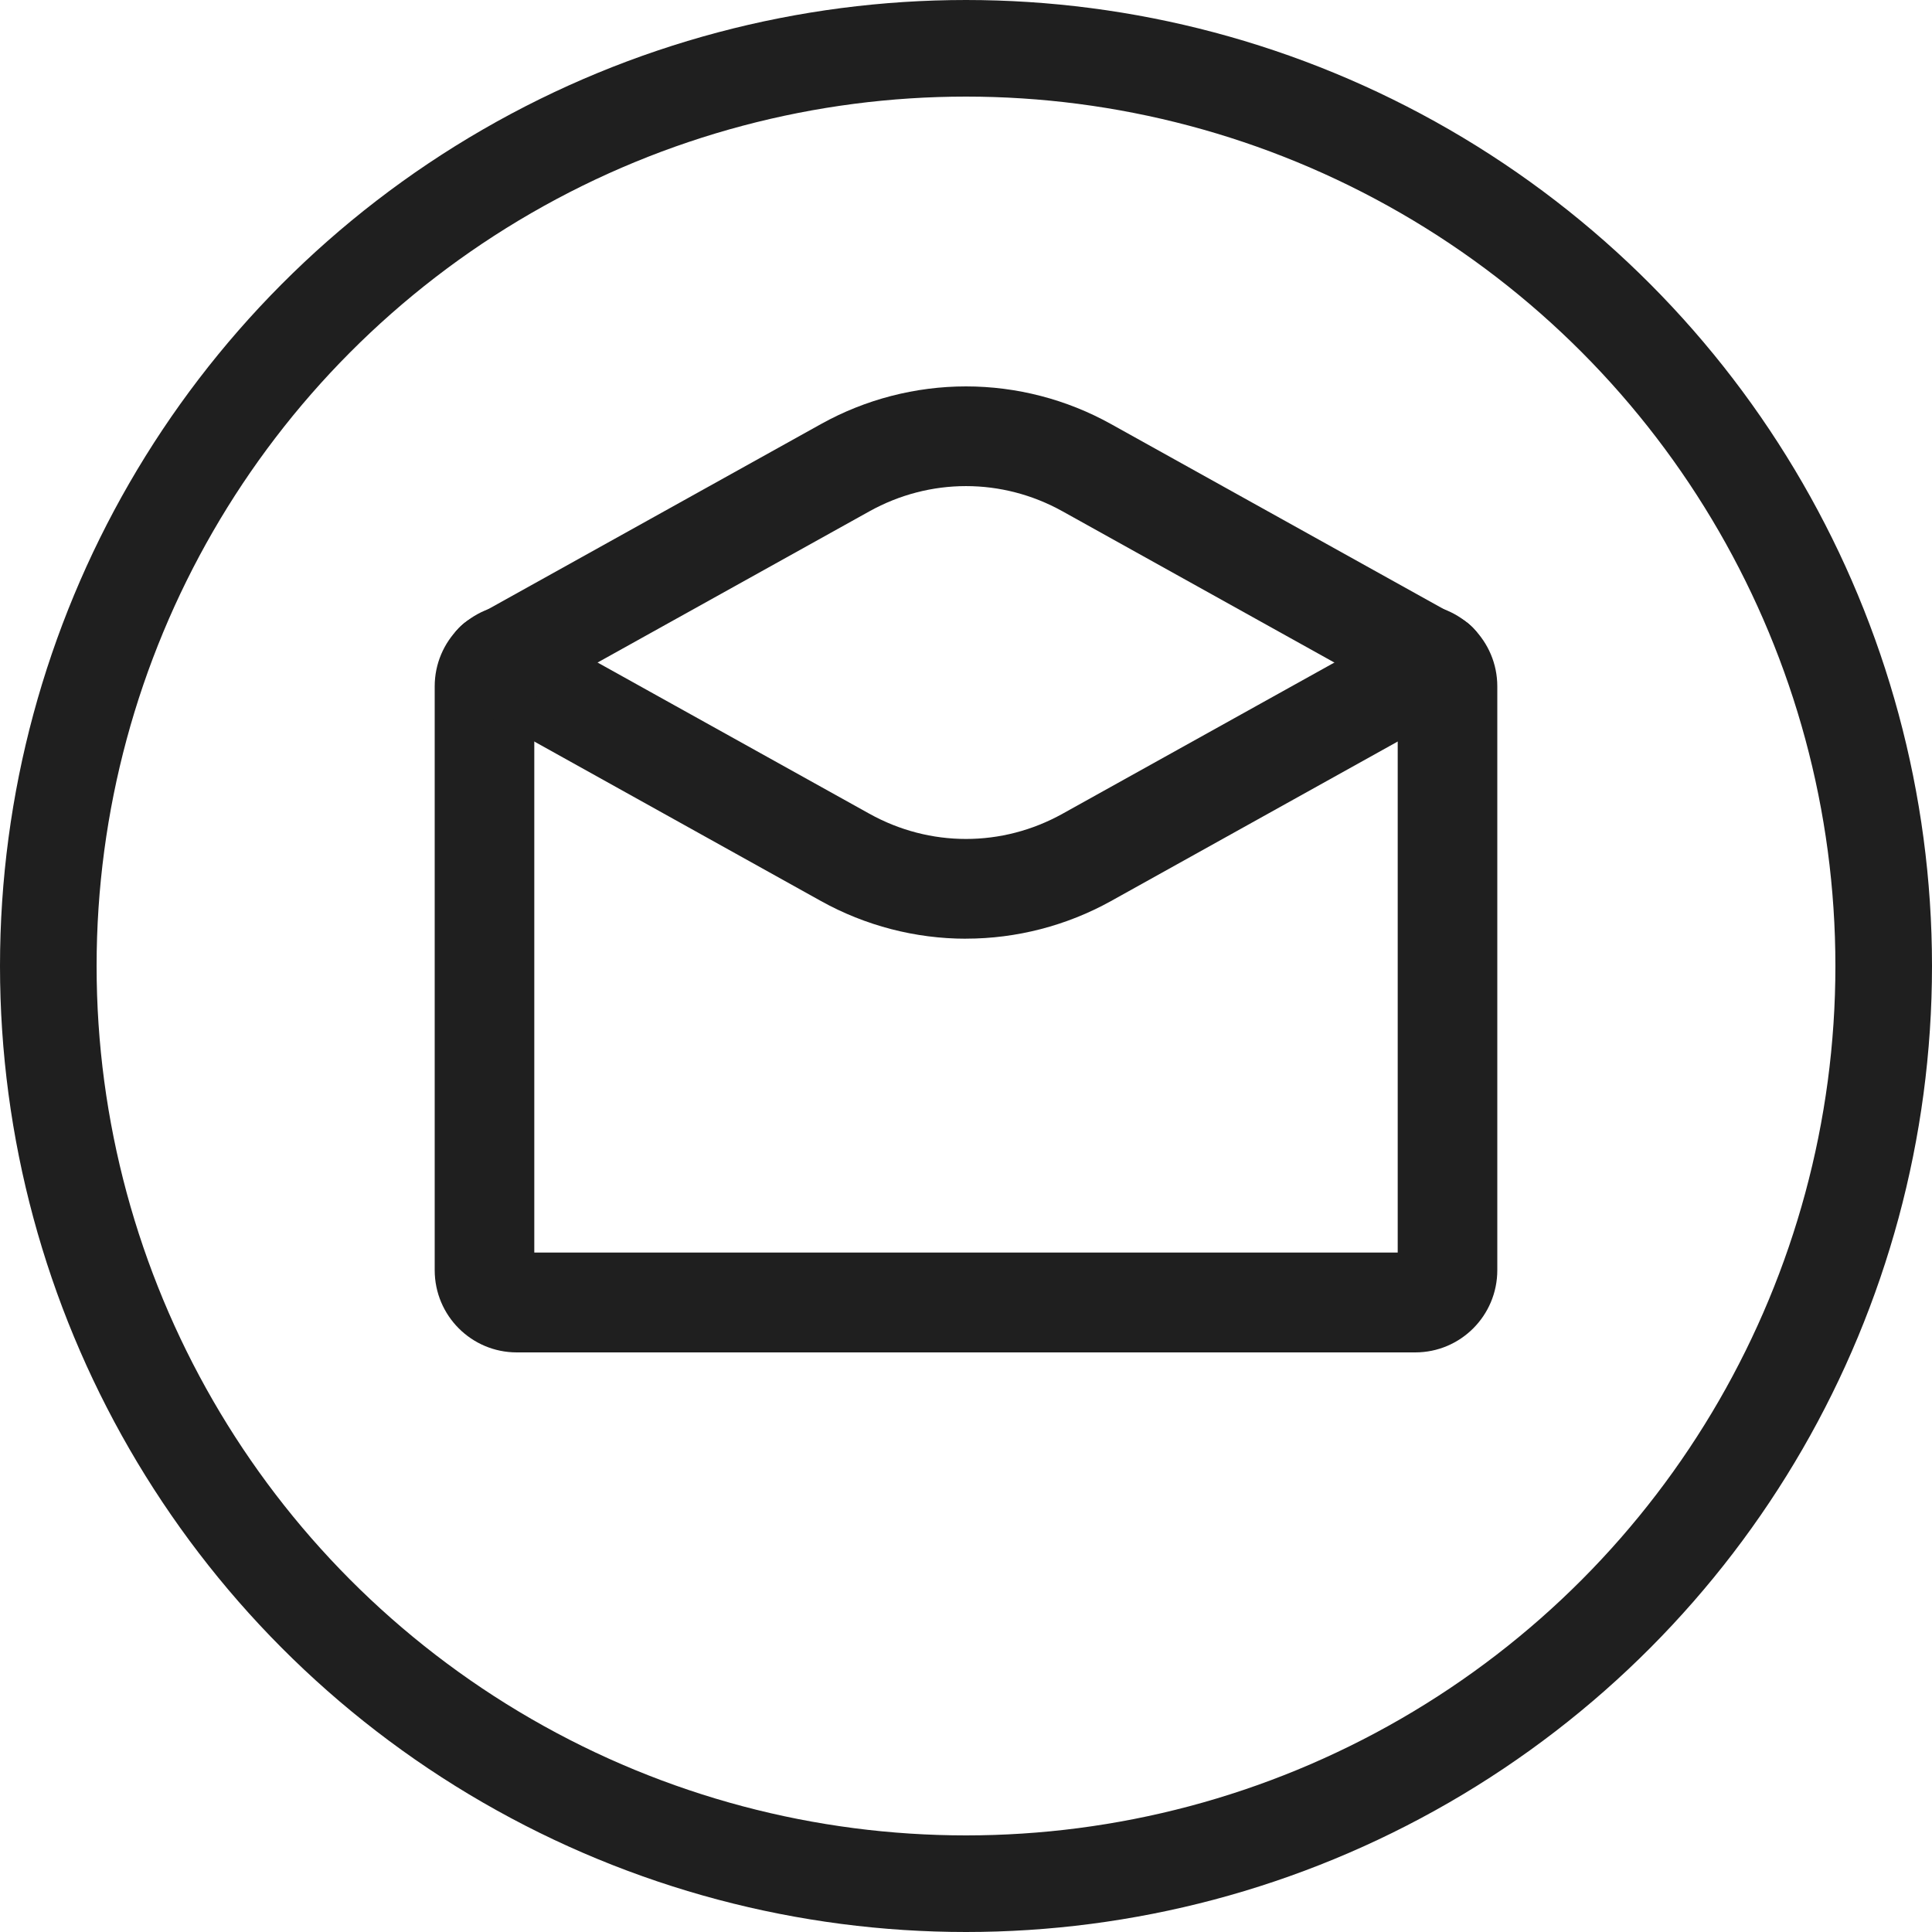
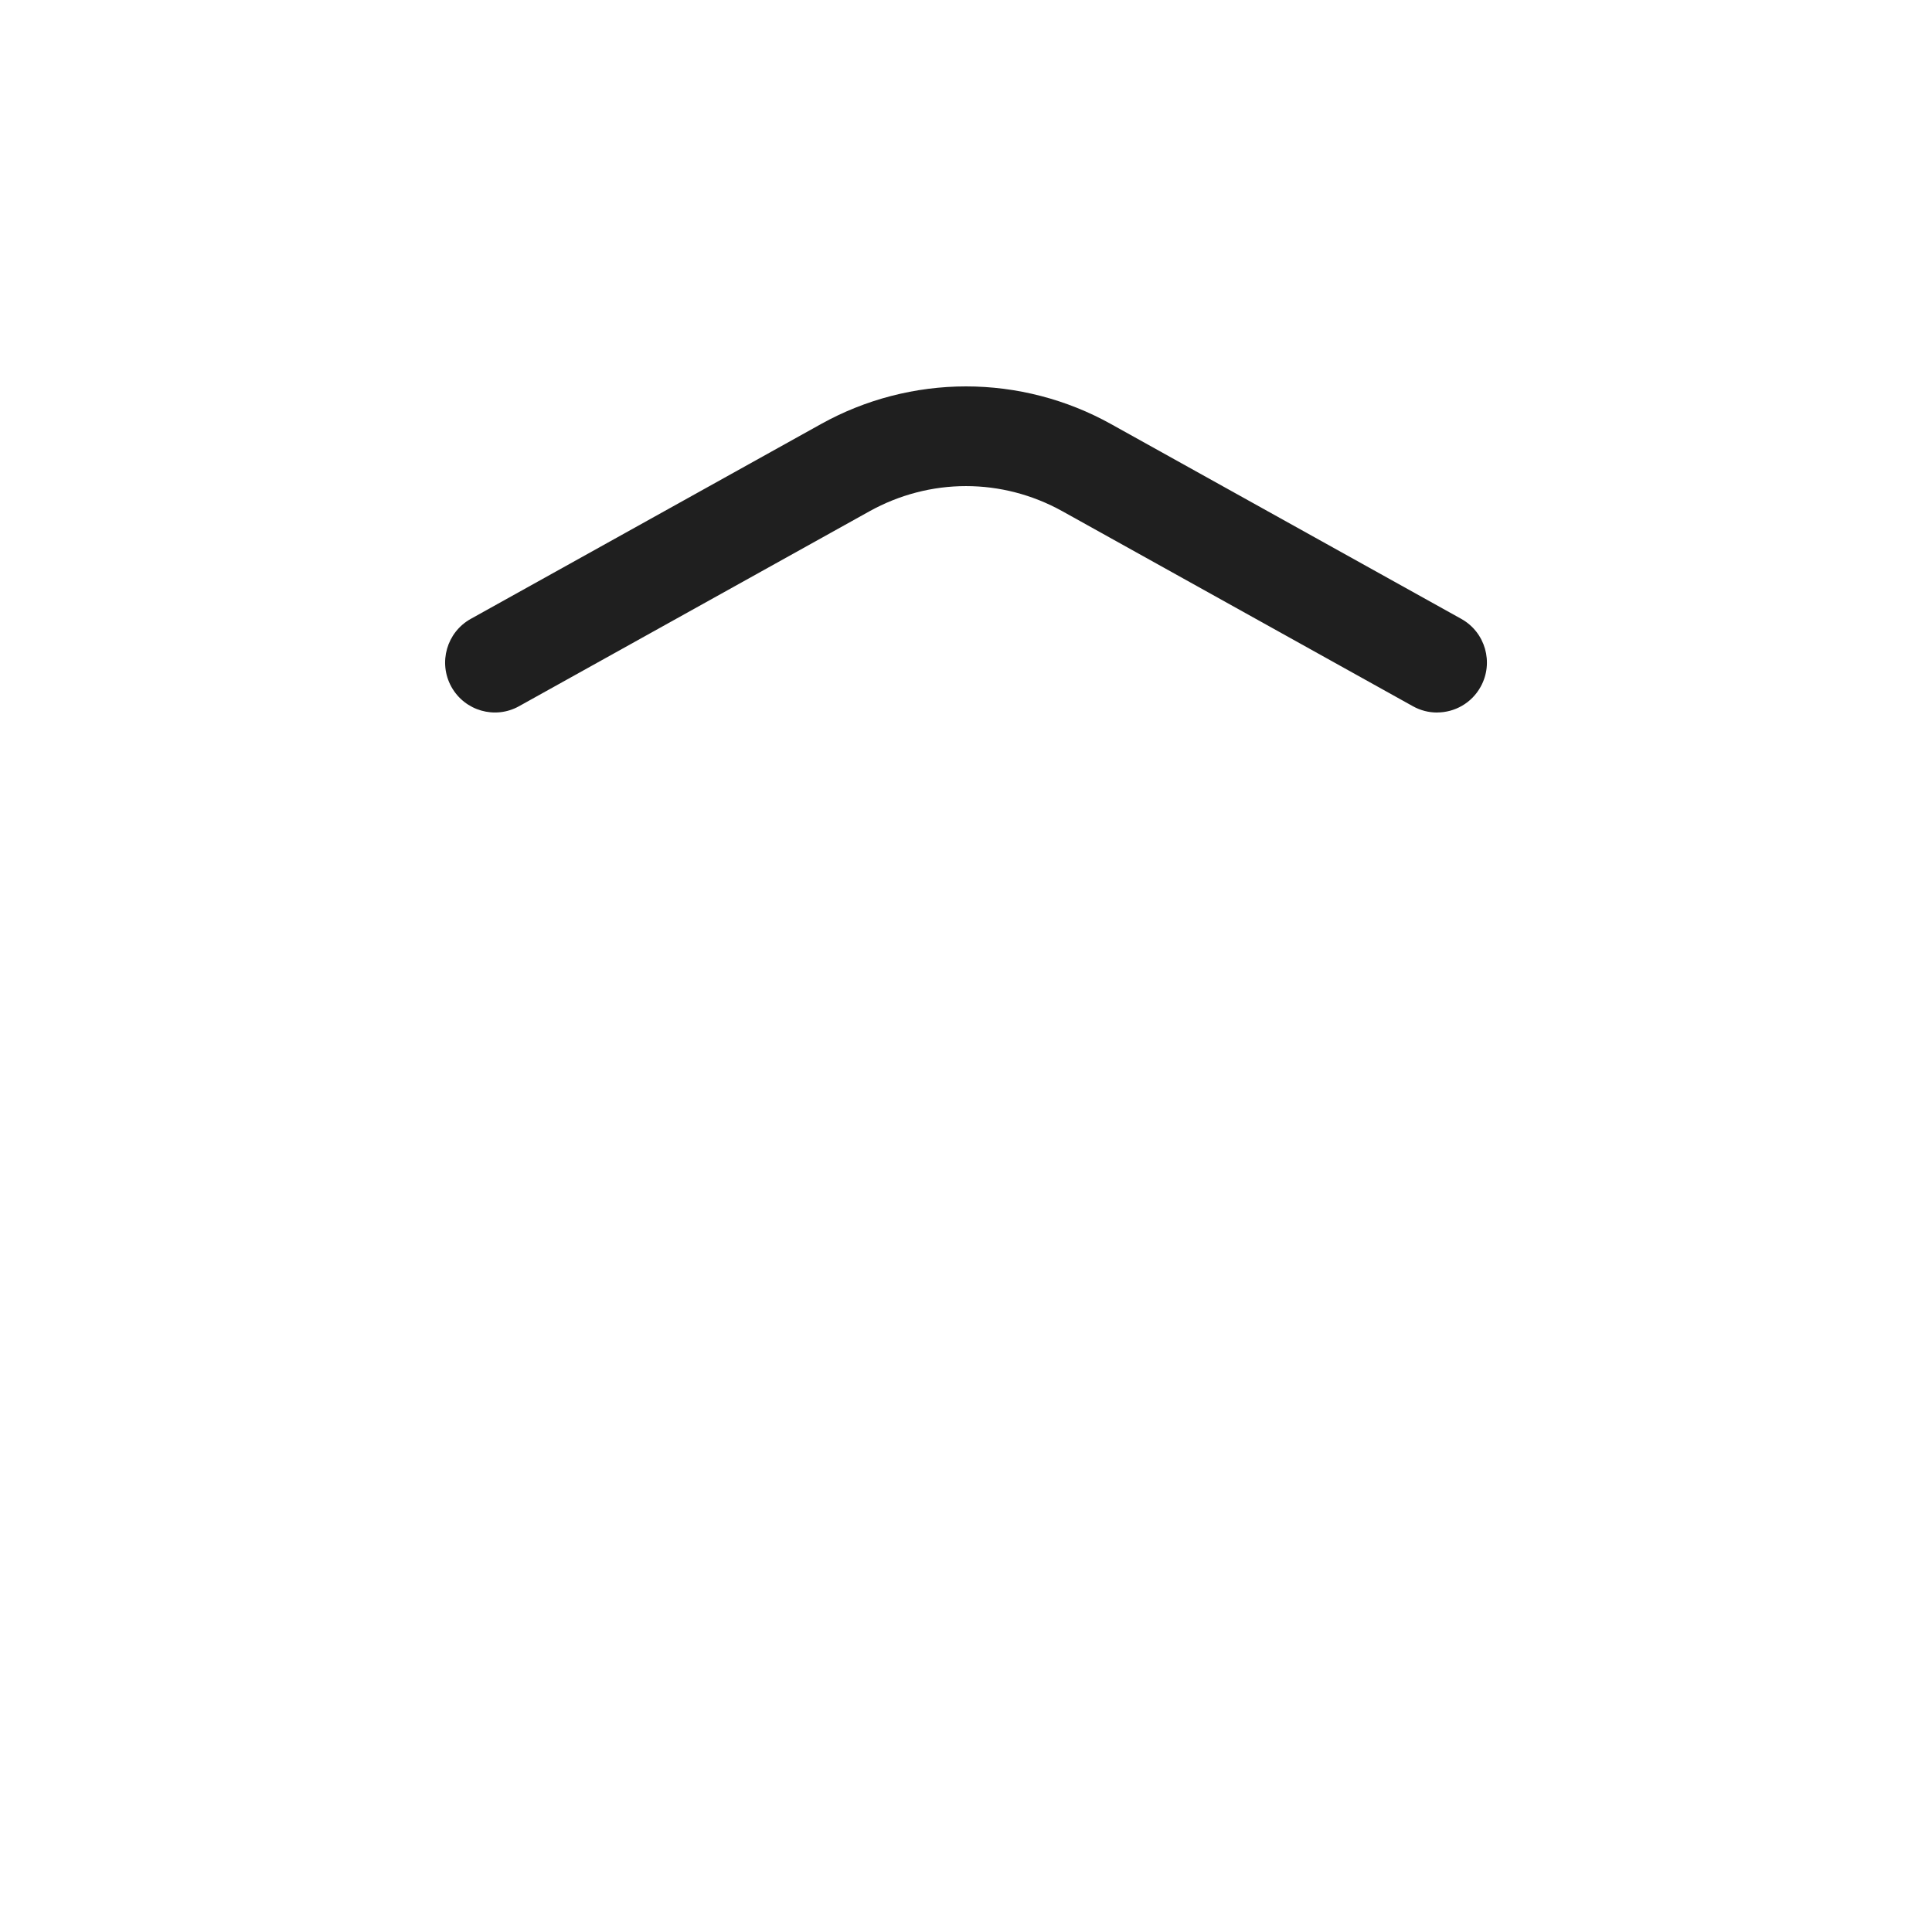
<svg xmlns="http://www.w3.org/2000/svg" width="40" height="40" viewBox="0 0 40 40" fill="none">
-   <circle cx="20" cy="20" r="19" stroke="#1F1F1F" stroke-width="2" />
-   <path d="M29.301 28H10.699C9.76 28 9 27.238 9 26.297V14.21C9 13.271 9.762 12.507 10.699 12.507V14.219C10.699 14.447 11.04 14.47 11.061 14.243C11.062 14.233 11.062 14.222 11.062 14.21V25.933H28.938V14.21C28.938 14.222 28.938 14.233 28.939 14.243C28.96 14.47 29.301 14.446 29.301 14.219V12.506C30.238 12.506 31 13.271 31 14.21V26.297C31 27.238 30.24 28 29.301 28Z" fill="#1F1F1F" />
-   <path d="M20 19.435C18.953 19.435 17.915 19.165 16.999 18.656L9.747 14.621C9.249 14.344 9.069 13.715 9.345 13.216C9.621 12.716 10.249 12.536 10.747 12.813L17.999 16.847C19.252 17.544 20.748 17.544 22 16.847L29.253 12.813C29.751 12.536 30.378 12.716 30.655 13.216C30.931 13.715 30.751 14.344 30.253 14.621L23.001 18.656C22.084 19.165 21.047 19.434 20 19.434L20 19.435Z" fill="#1F1F1F" />
-   <path d="M29.752 14.752C29.583 14.752 29.411 14.71 29.253 14.622L22 10.587C20.748 9.89 19.252 9.89 17.999 10.587L10.747 14.621C10.249 14.899 9.622 14.718 9.345 14.219C9.069 13.719 9.249 13.09 9.747 12.813L16.999 8.779C17.915 8.269 18.953 8 20 8C21.048 8 22.085 8.269 23.001 8.779L30.254 12.813C30.752 13.09 30.932 13.719 30.655 14.219C30.467 14.559 30.116 14.751 29.753 14.751L29.752 14.752Z" fill="#1F1F1F" />
+   <path d="M29.752 14.752C29.583 14.752 29.411 14.71 29.253 14.622L22 10.587C20.748 9.89 19.252 9.89 17.999 10.587L10.747 14.621C10.249 14.899 9.622 14.718 9.345 14.219C9.069 13.719 9.249 13.09 9.747 12.813L16.999 8.779C17.915 8.269 18.953 8 20 8C21.048 8 22.085 8.269 23.001 8.779L30.254 12.813C30.752 13.09 30.932 13.719 30.655 14.219C30.467 14.559 30.116 14.751 29.753 14.751Z" fill="#1F1F1F" />
</svg>